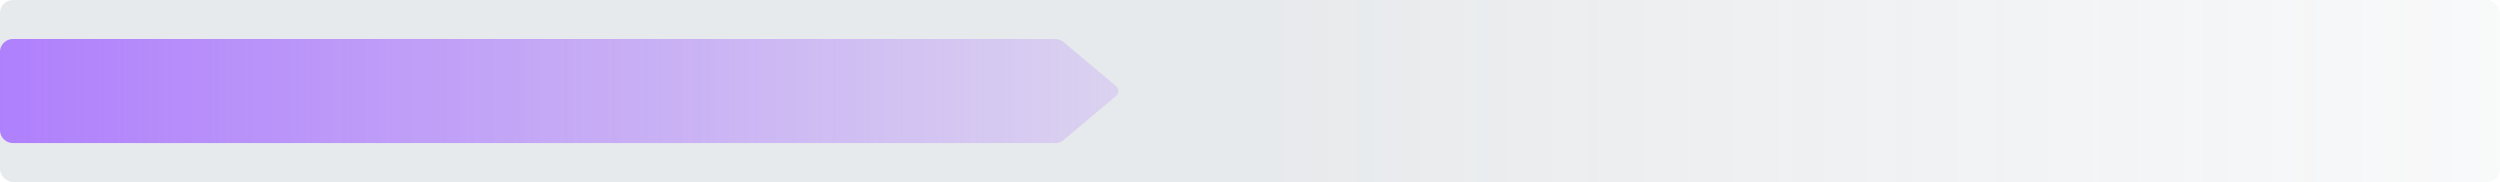
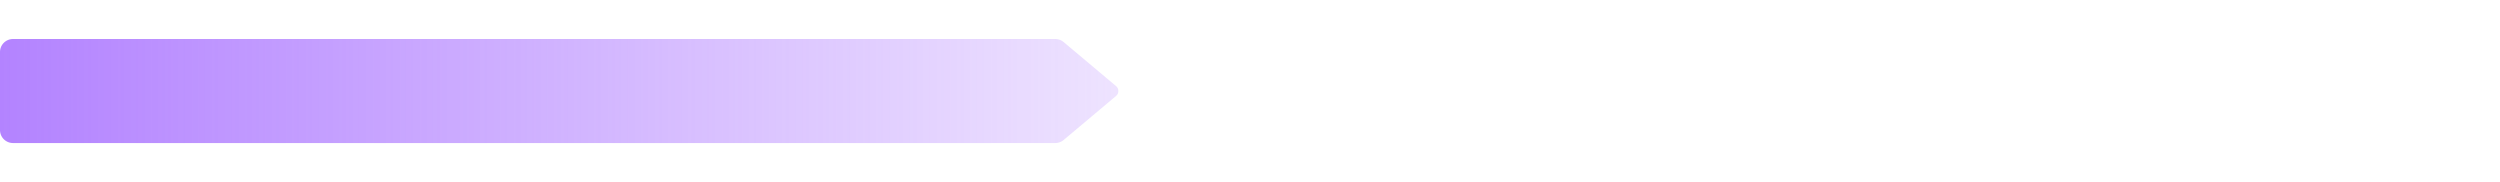
<svg xmlns="http://www.w3.org/2000/svg" width="769" height="56" viewBox="0 0 769 56" fill="none">
-   <rect opacity=".15" width="769" height="56" rx="4" fill="url(#paint0_linear_6695_55713)" />
  <path d="M0 16c0-2.21 1.795-4 4.01-4h320.587c.945 0 1.86.333 2.583.94l16.106 13.53c.952.8.952 2.26 0 3.06L327.18 43.06a4.016 4.016 0 0 1-2.583.94H4.01A4.005 4.005 0 0 1 0 40V16z" fill="url(#paint1_linear_6695_55713)" />
  <defs>
    <linearGradient id="paint0_linear_6695_55713" x1="384.5" y1="0" x2="913.345" y2="0" gradientUnits="userSpaceOnUse">
      <stop stop-color="#607080" />
      <stop offset="1" stop-color="#607080" stop-opacity="0" />
    </linearGradient>
    <linearGradient id="paint1_linear_6695_55713" x1="-82.532" y1="28" x2="444.099" y2="28" gradientUnits="userSpaceOnUse">
      <stop stop-color="#A56CFF" />
      <stop offset="1" stop-color="#A56CFF" stop-opacity="0" />
    </linearGradient>
  </defs>
</svg>